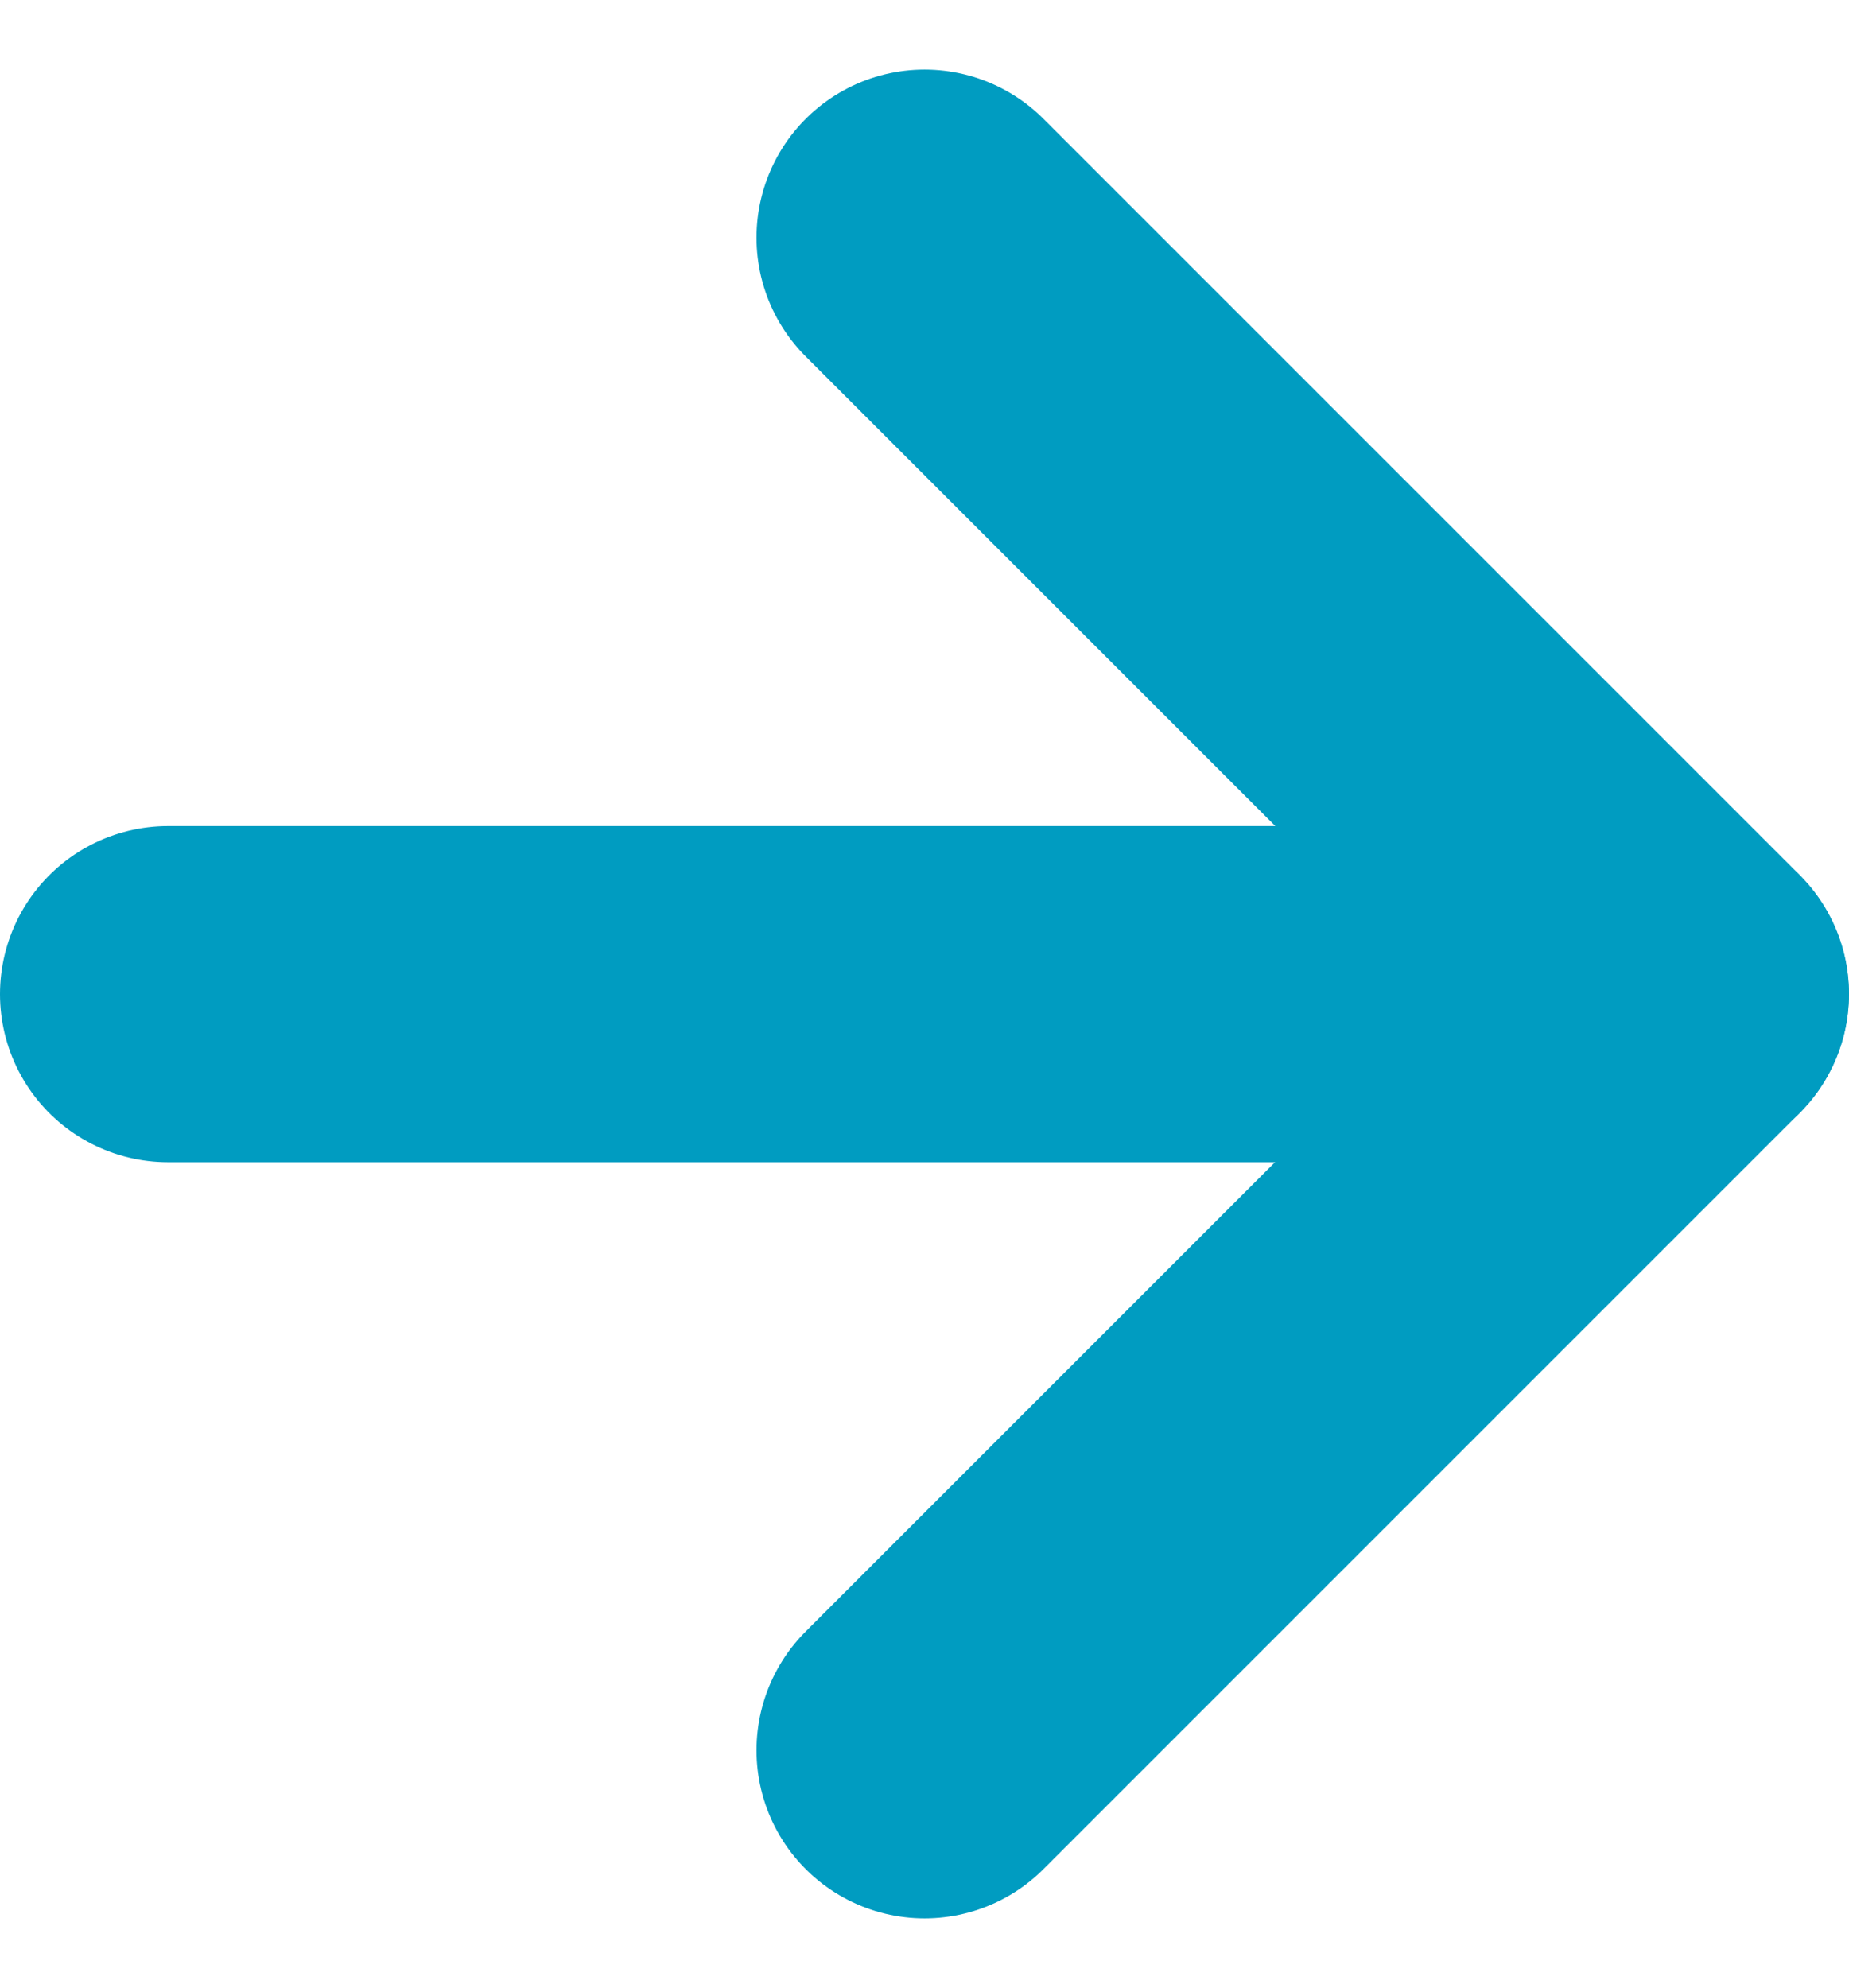
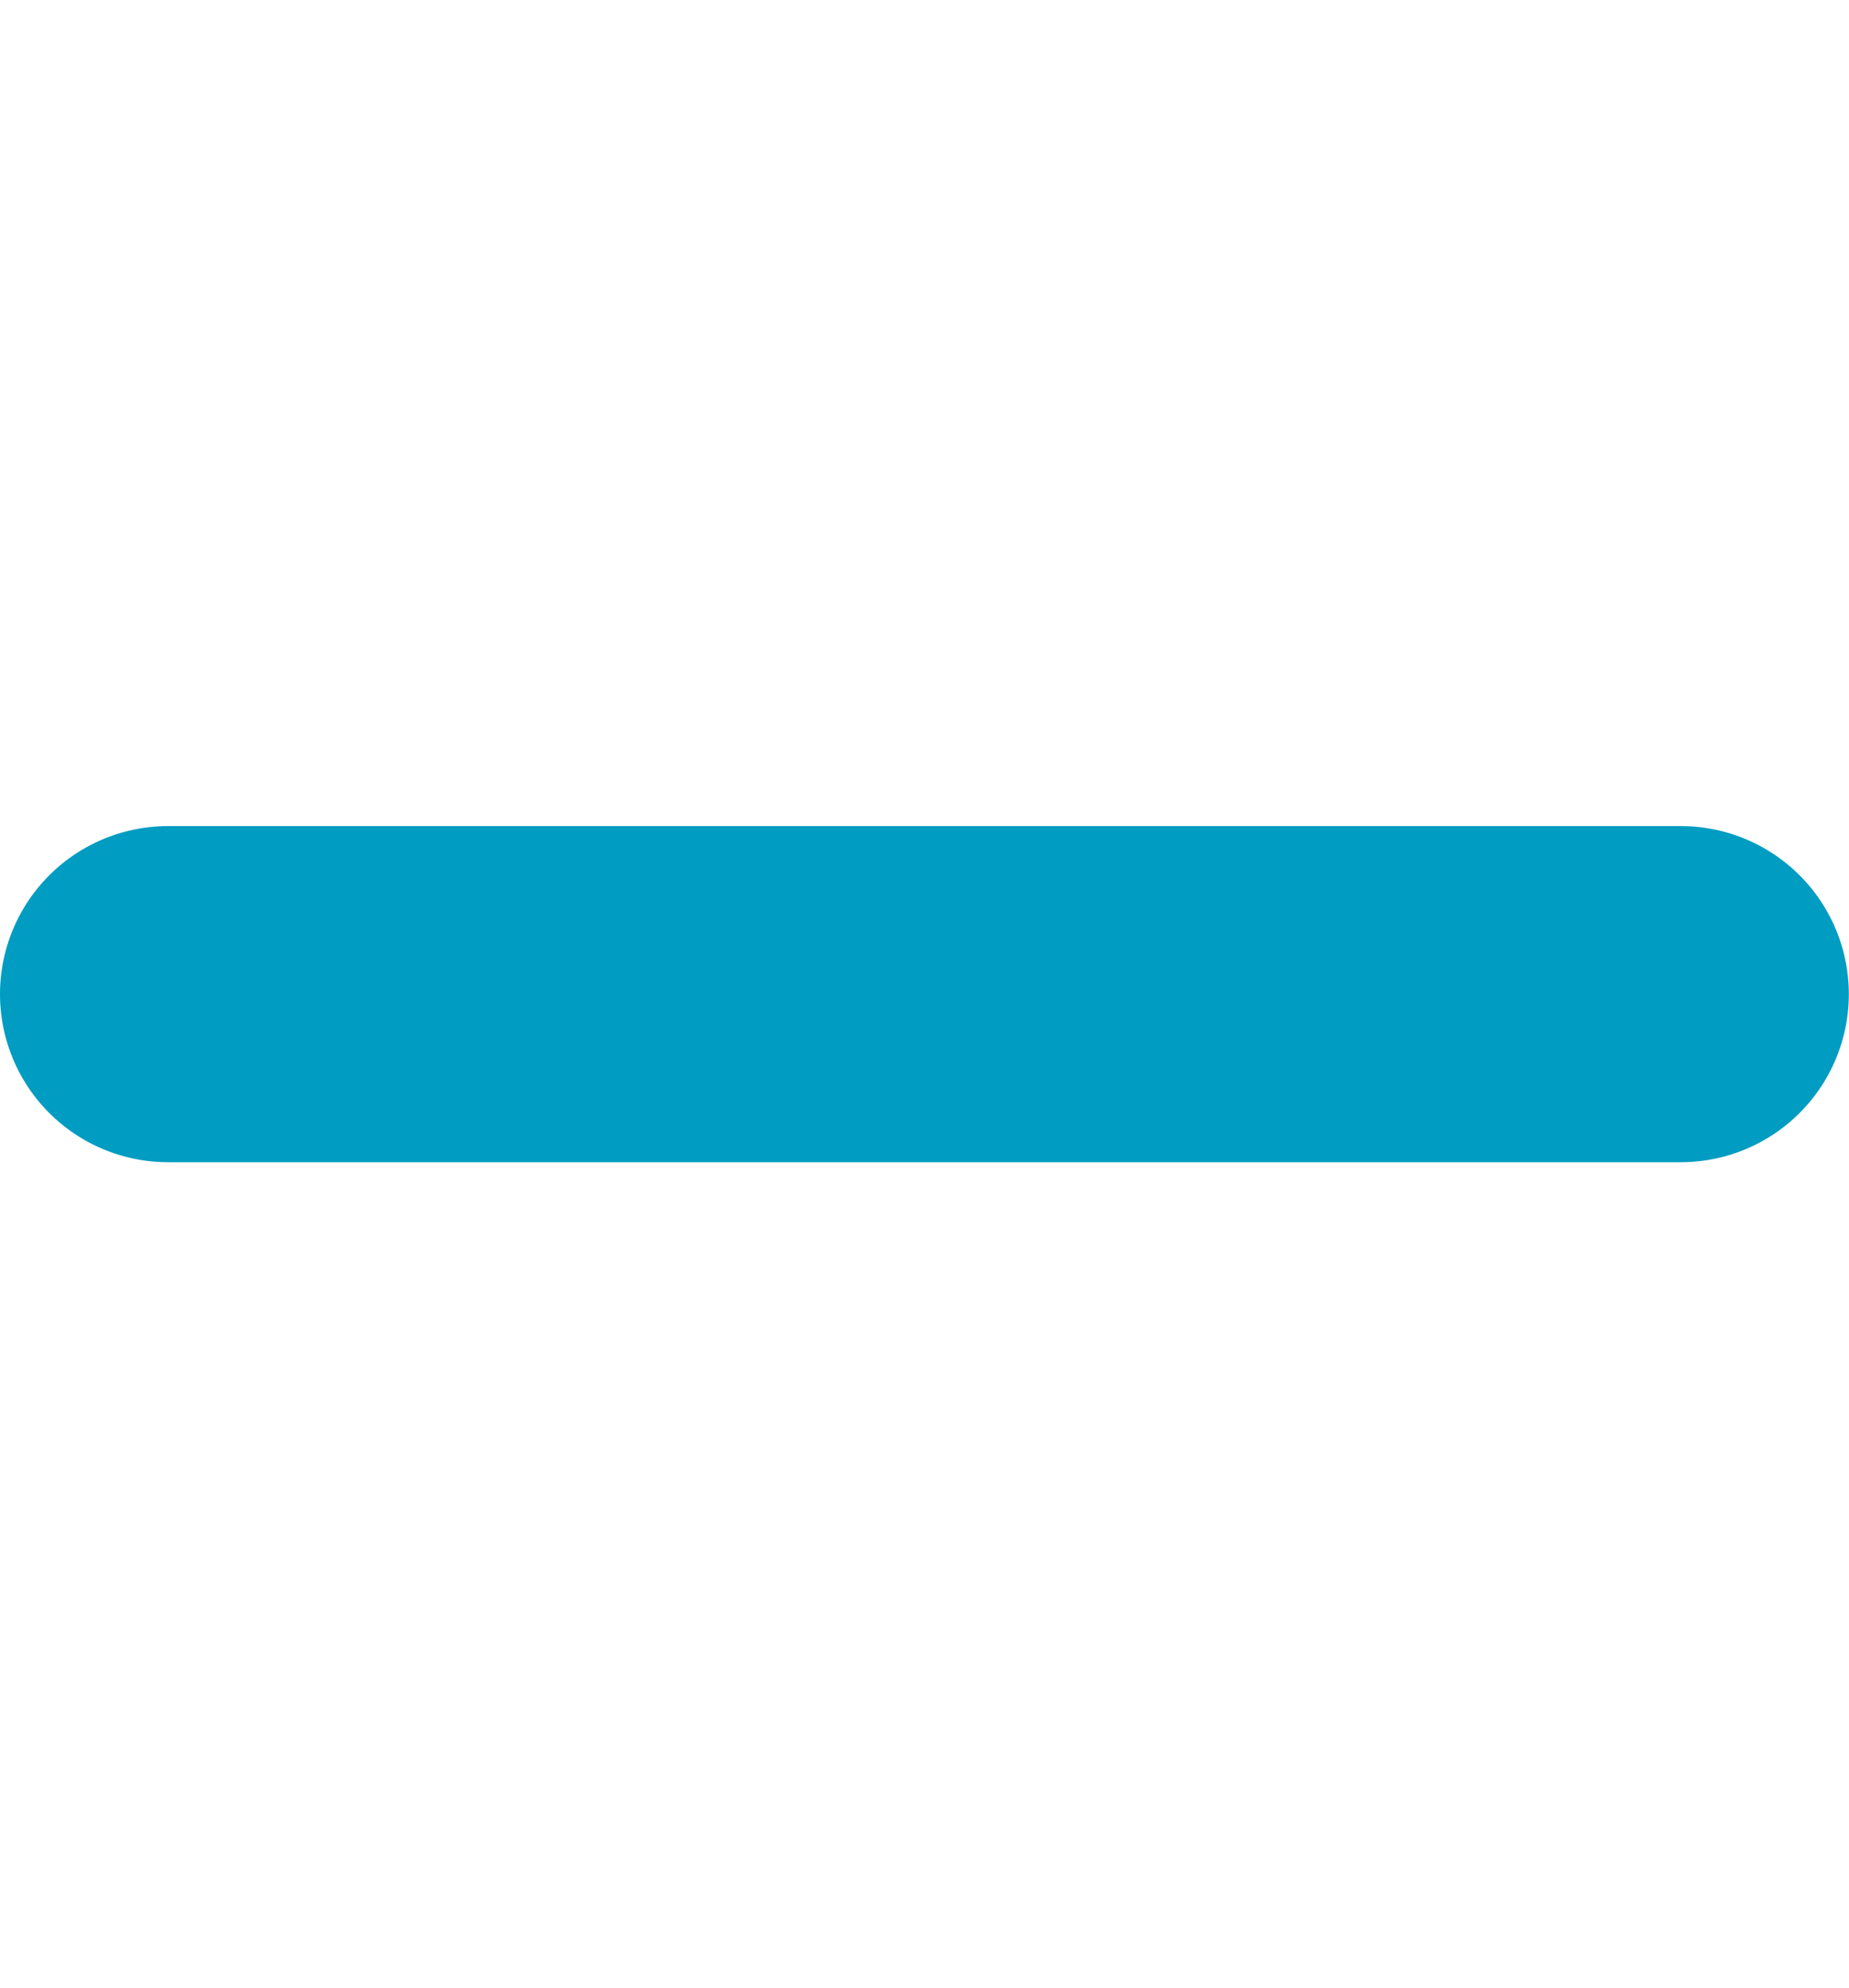
<svg xmlns="http://www.w3.org/2000/svg" width="11.001" height="11.828" viewBox="0 0 11.001 11.828">
  <g id="Group_5365" data-name="Group 5365" transform="translate(14731.001 -521.786)">
-     <path id="Path_334" data-name="Path 334" d="M288.775-295.948l4.5,4.5-4.5,4.5" transform="translate(-15014.275 819.148)" fill="none" stroke="#009cc1" stroke-linecap="round" stroke-linejoin="round" stroke-width="2" />
    <path id="Path_335" data-name="Path 335" d="M284.448-288.6h-9" transform="translate(-15005.449 816.301)" fill="none" stroke="#009cc1" stroke-linecap="round" stroke-width="2" />
  </g>
</svg>